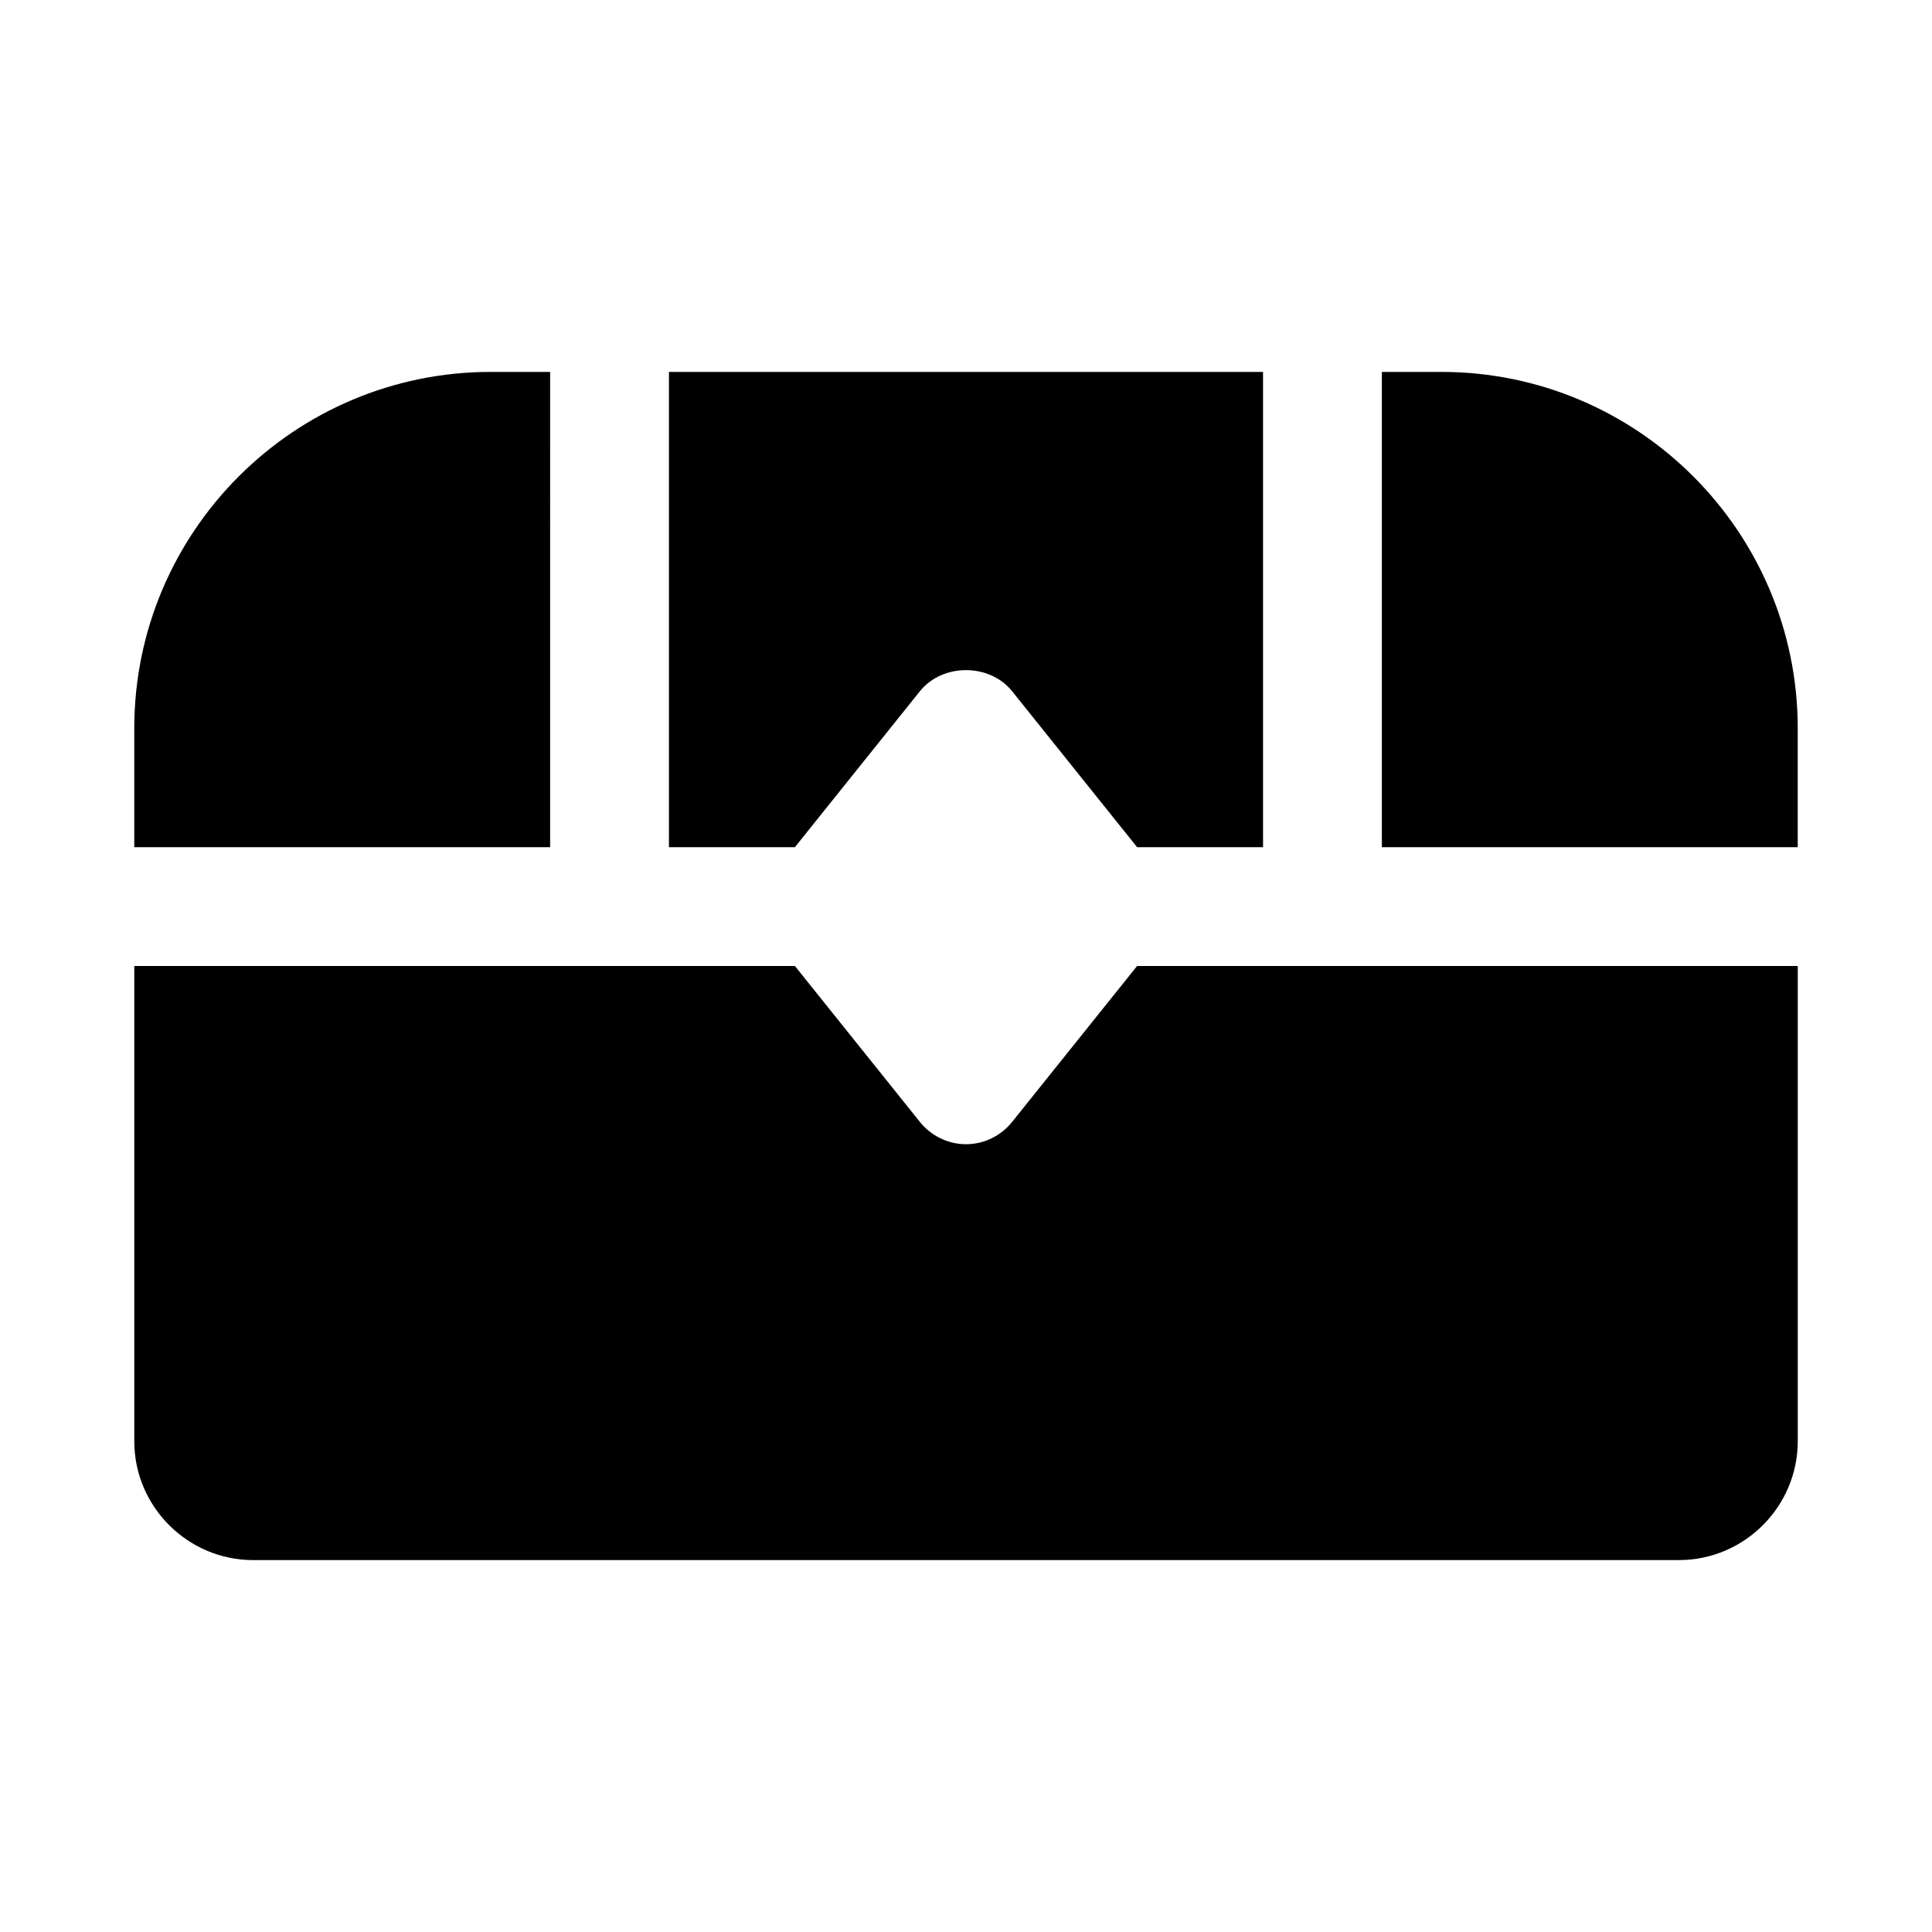
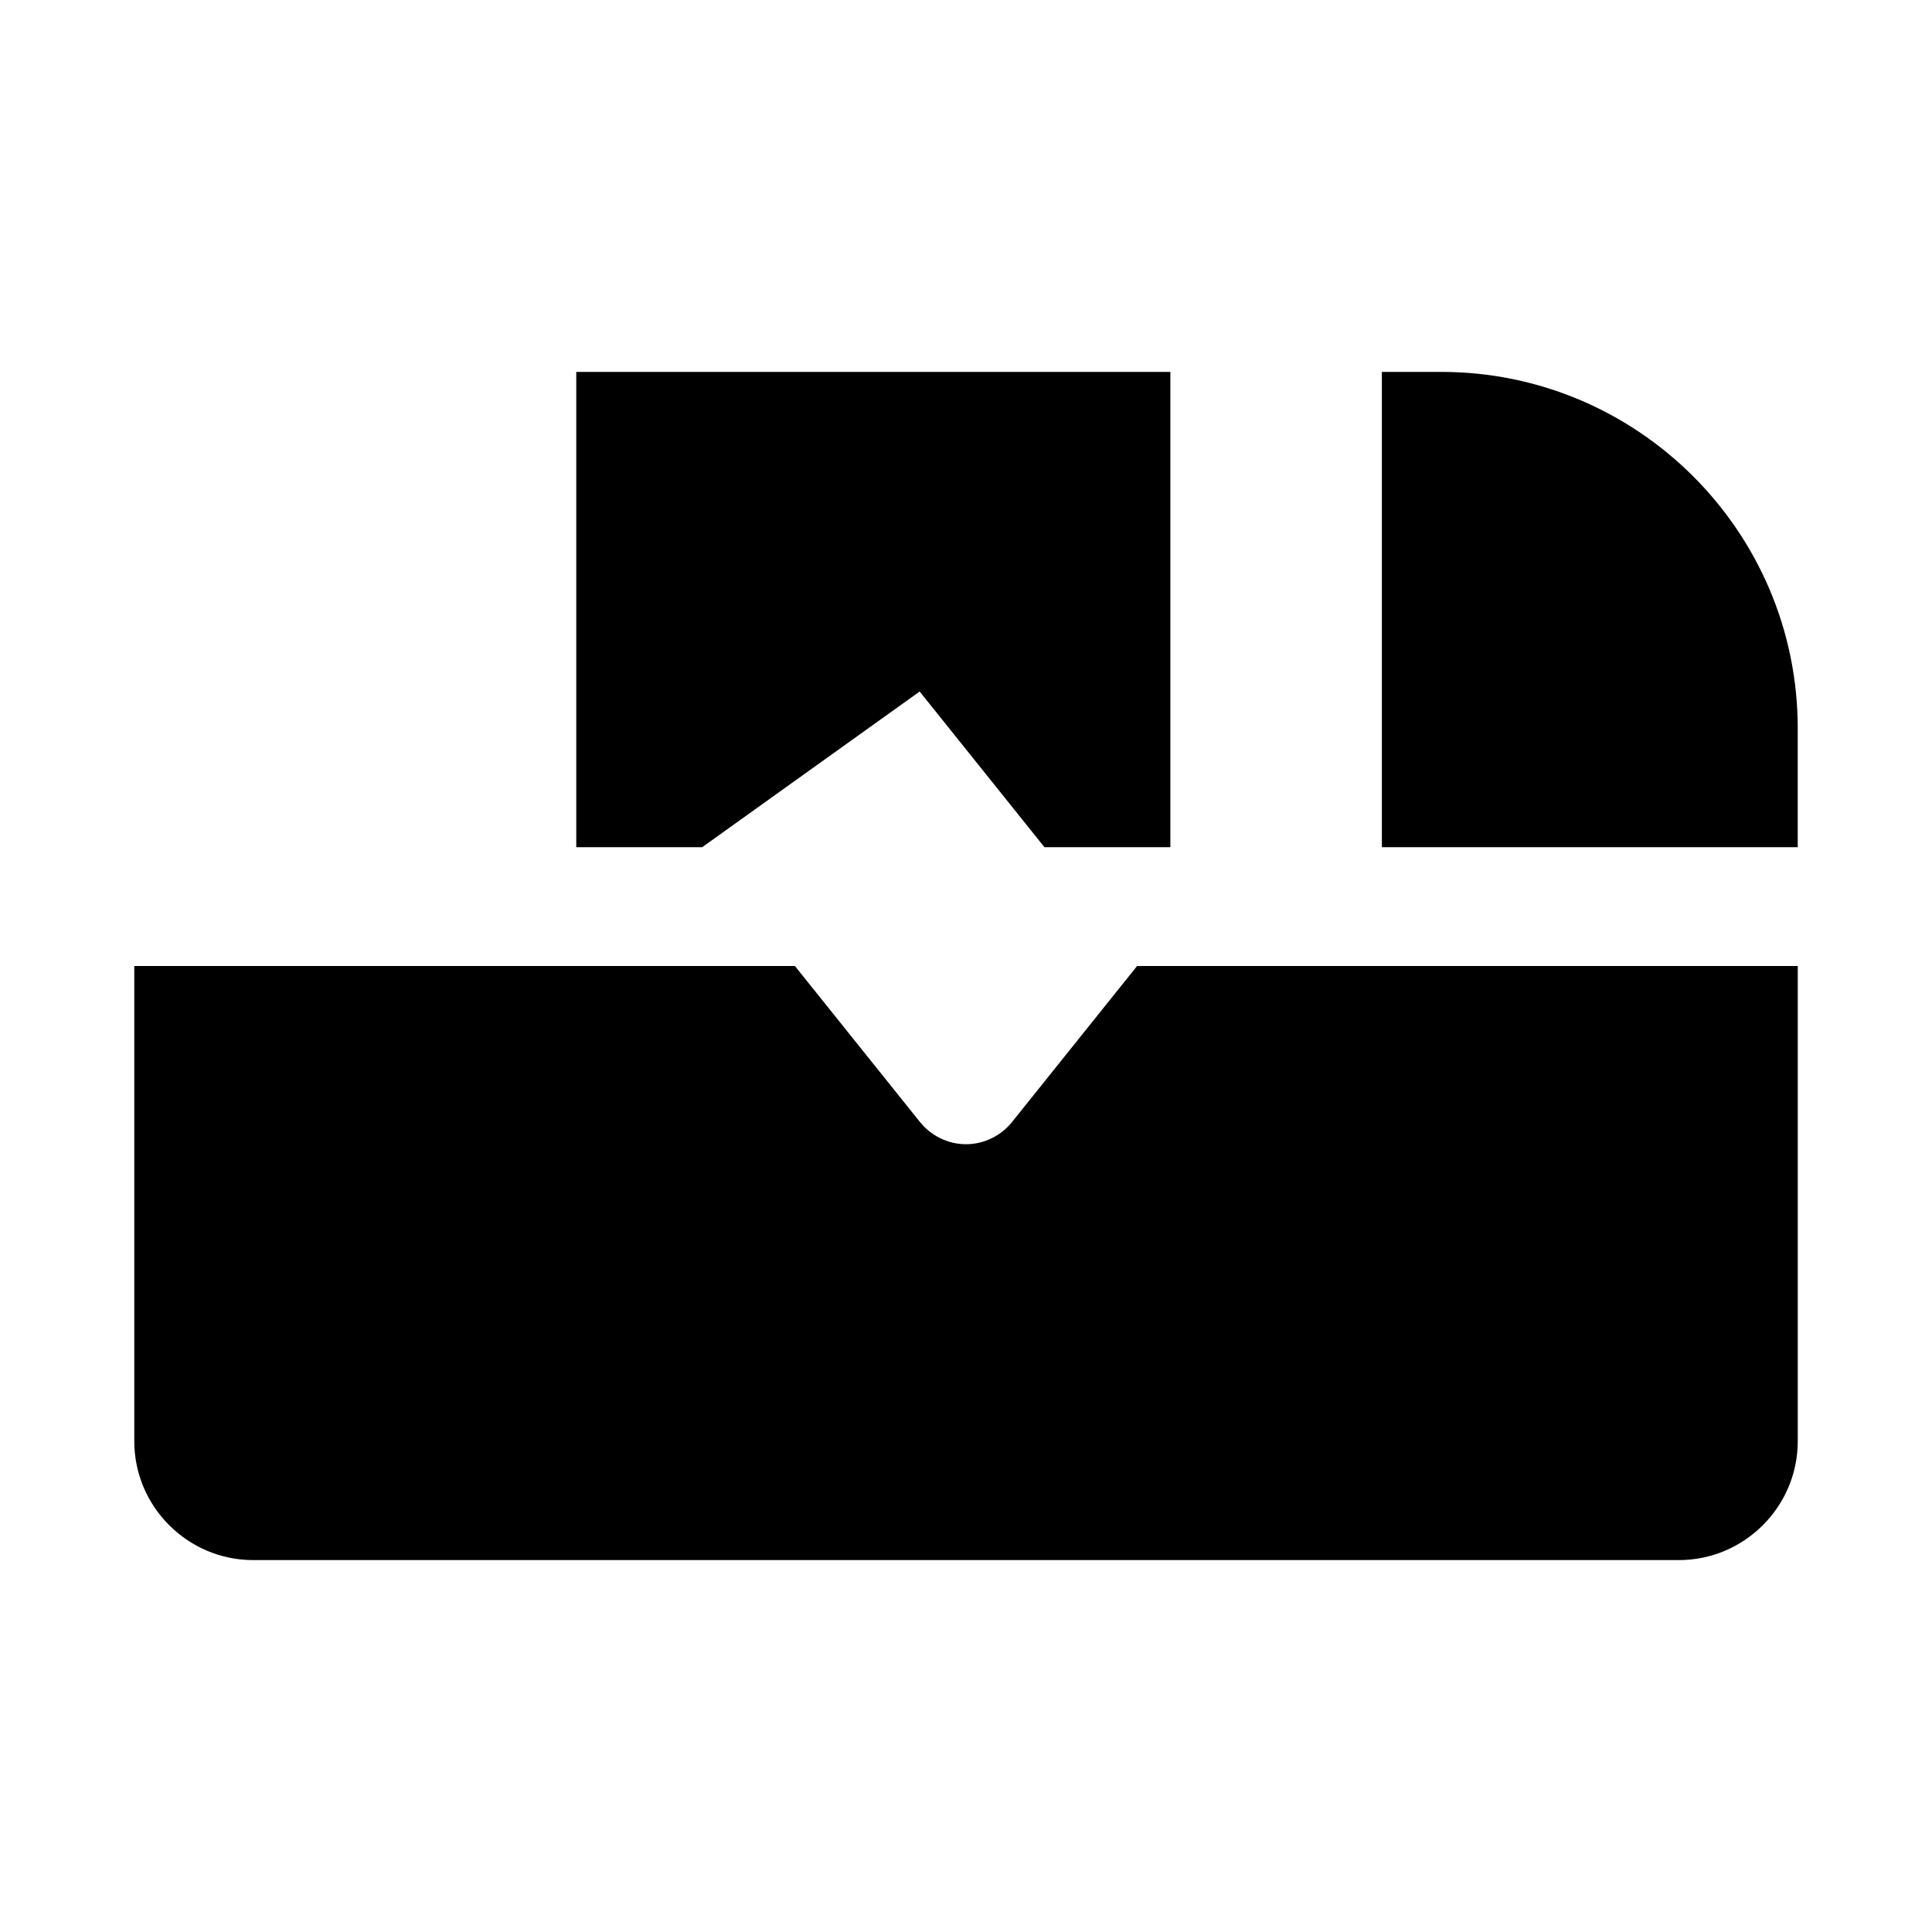
<svg xmlns="http://www.w3.org/2000/svg" fill="#000000" width="800px" height="800px" version="1.1" viewBox="144 144 512 512">
  <g>
-     <path d="m289.79 242.56h-15.742c-52.113 0-94.465 42.352-94.465 94.465v31.488h110.21z" />
-     <path d="m387.72 327.26c5.984-7.559 18.578-7.559 24.562 0l33.062 41.25h33.375v-125.95h-157.44v125.95h33.379z" />
+     <path d="m387.72 327.26l33.062 41.25h33.375v-125.95h-157.44v125.95h33.379z" />
    <path d="m525.95 242.56h-15.742v125.95h110.21v-31.488c0-52.113-42.352-94.465-94.465-94.465z" />
    <path d="m445.34 400-33.062 41.25c-2.988 3.777-7.555 5.981-12.277 5.981s-9.289-2.203-12.281-5.984l-33.062-41.246h-175.07v125.95c0 17.32 14.168 31.488 31.488 31.488h377.86c17.32 0 31.488-14.168 31.488-31.488v-125.95z" />
  </g>
</svg>